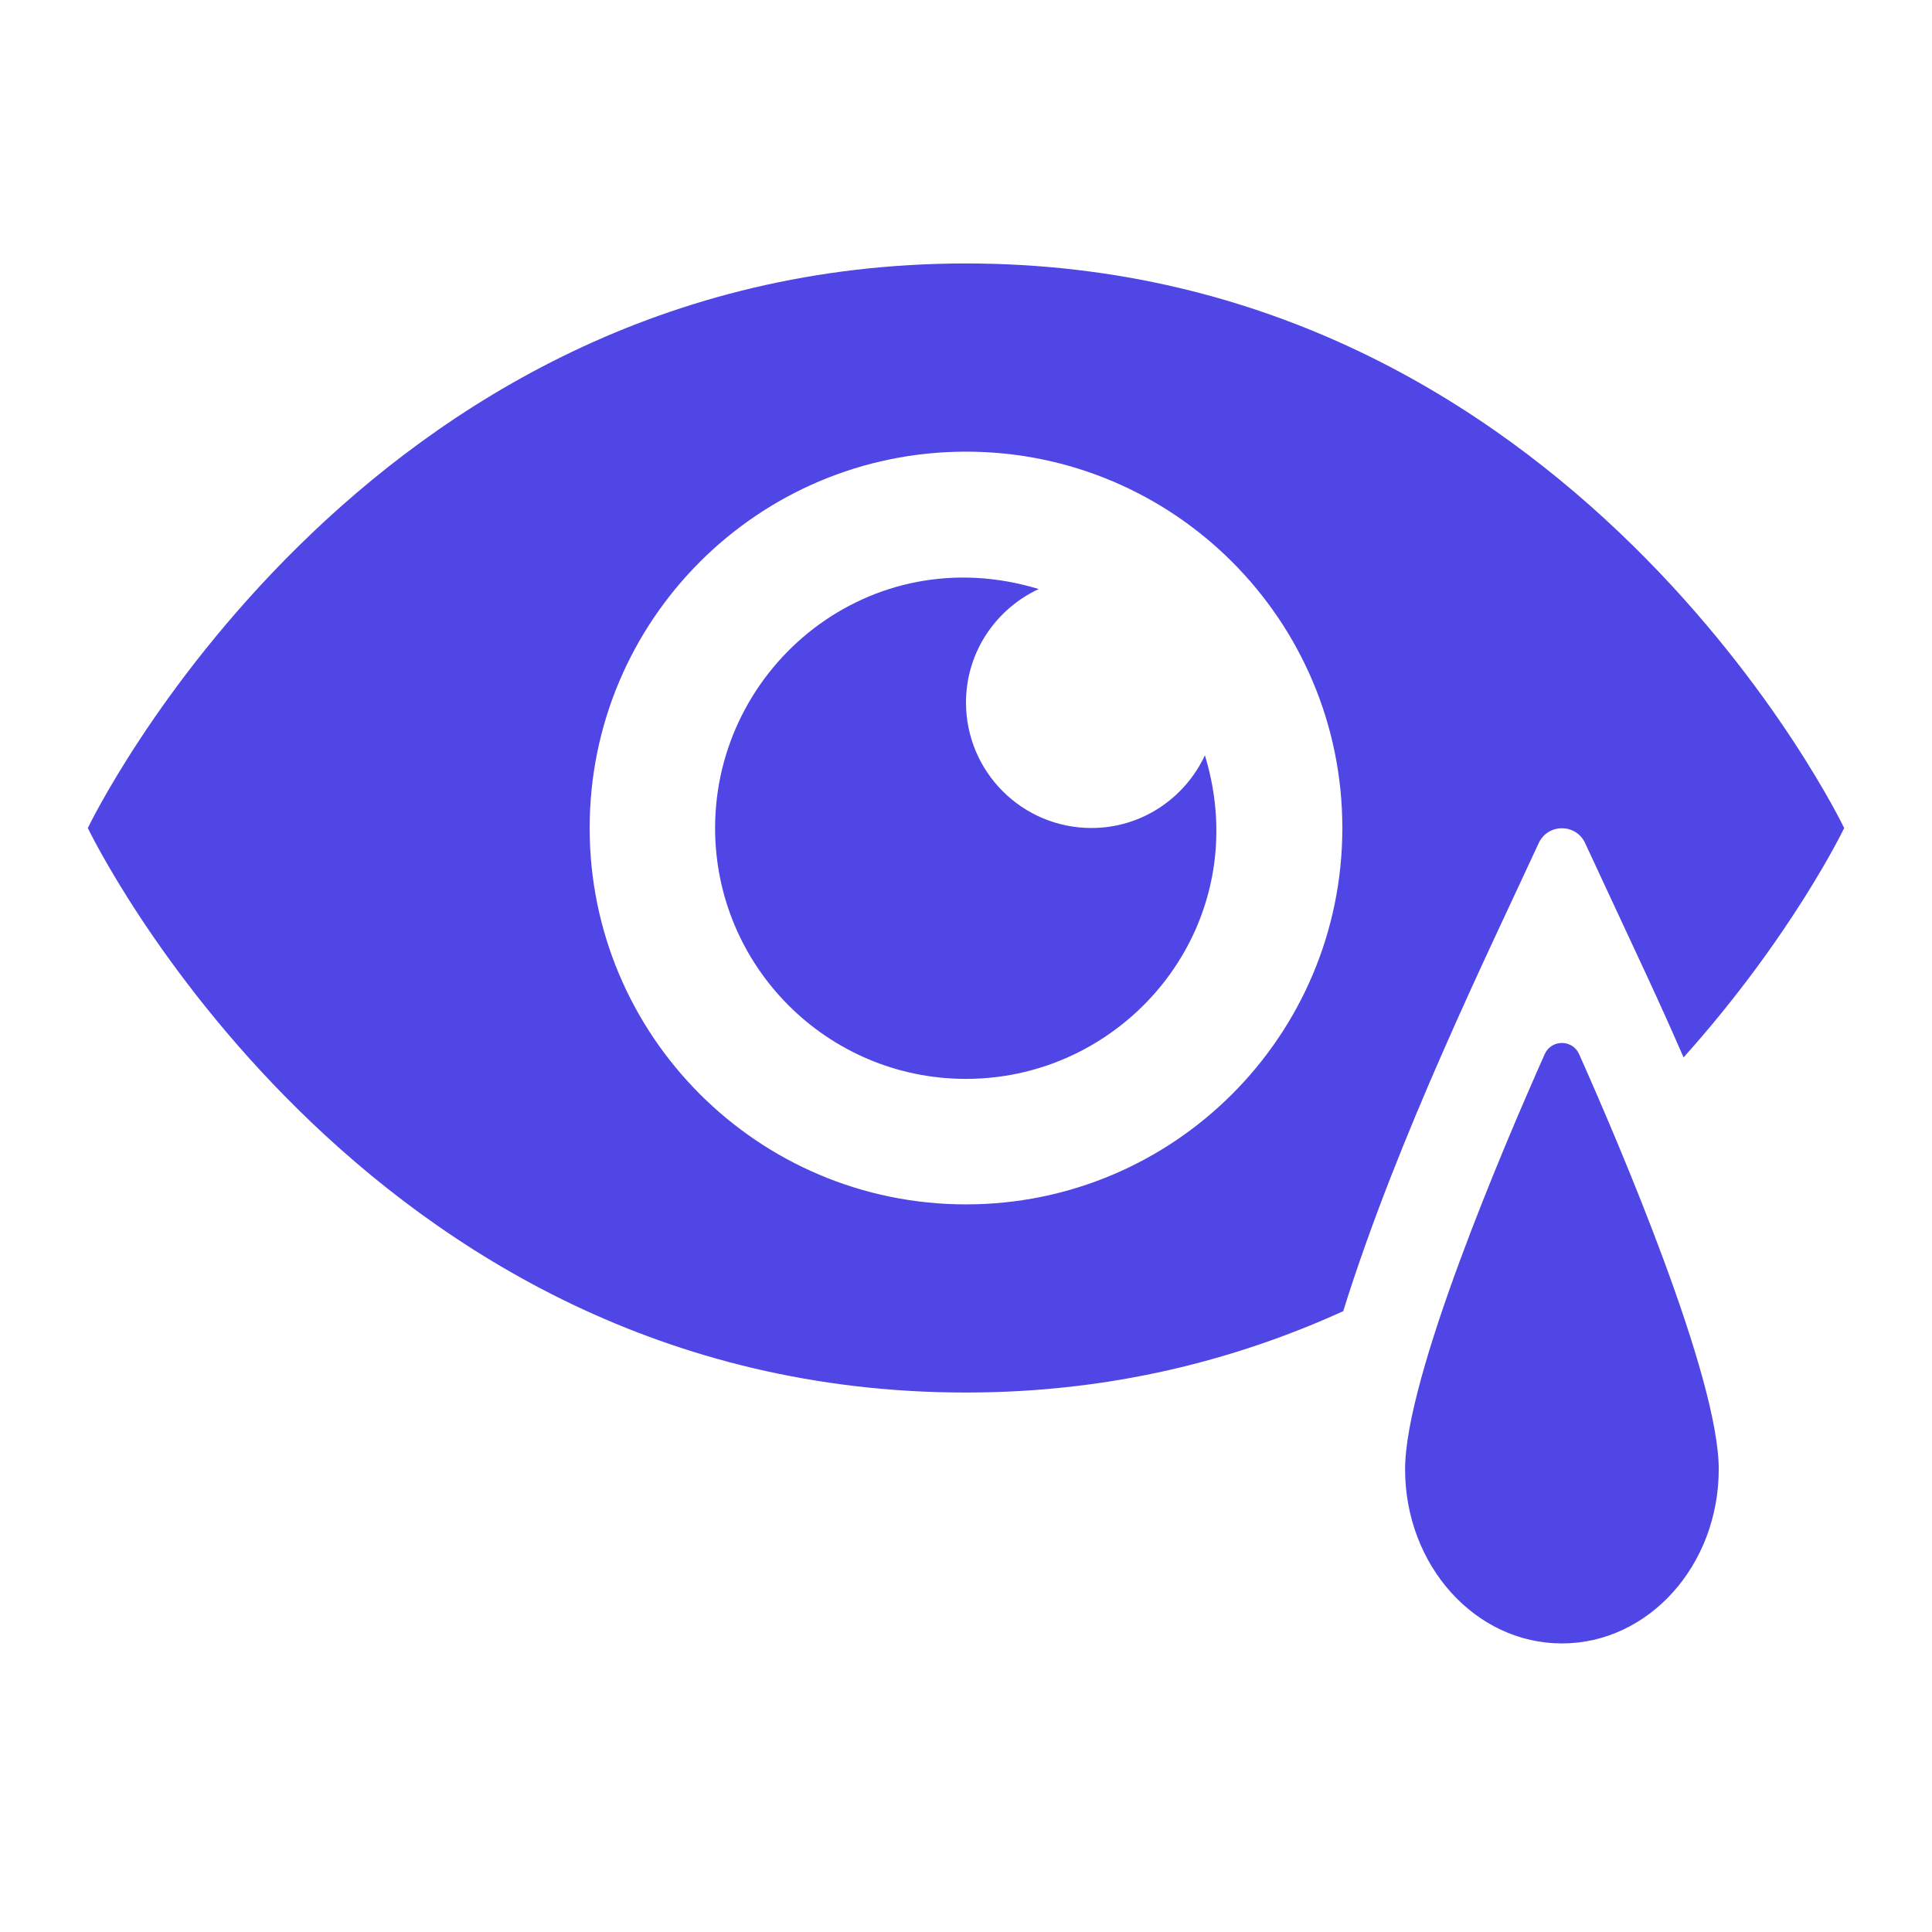
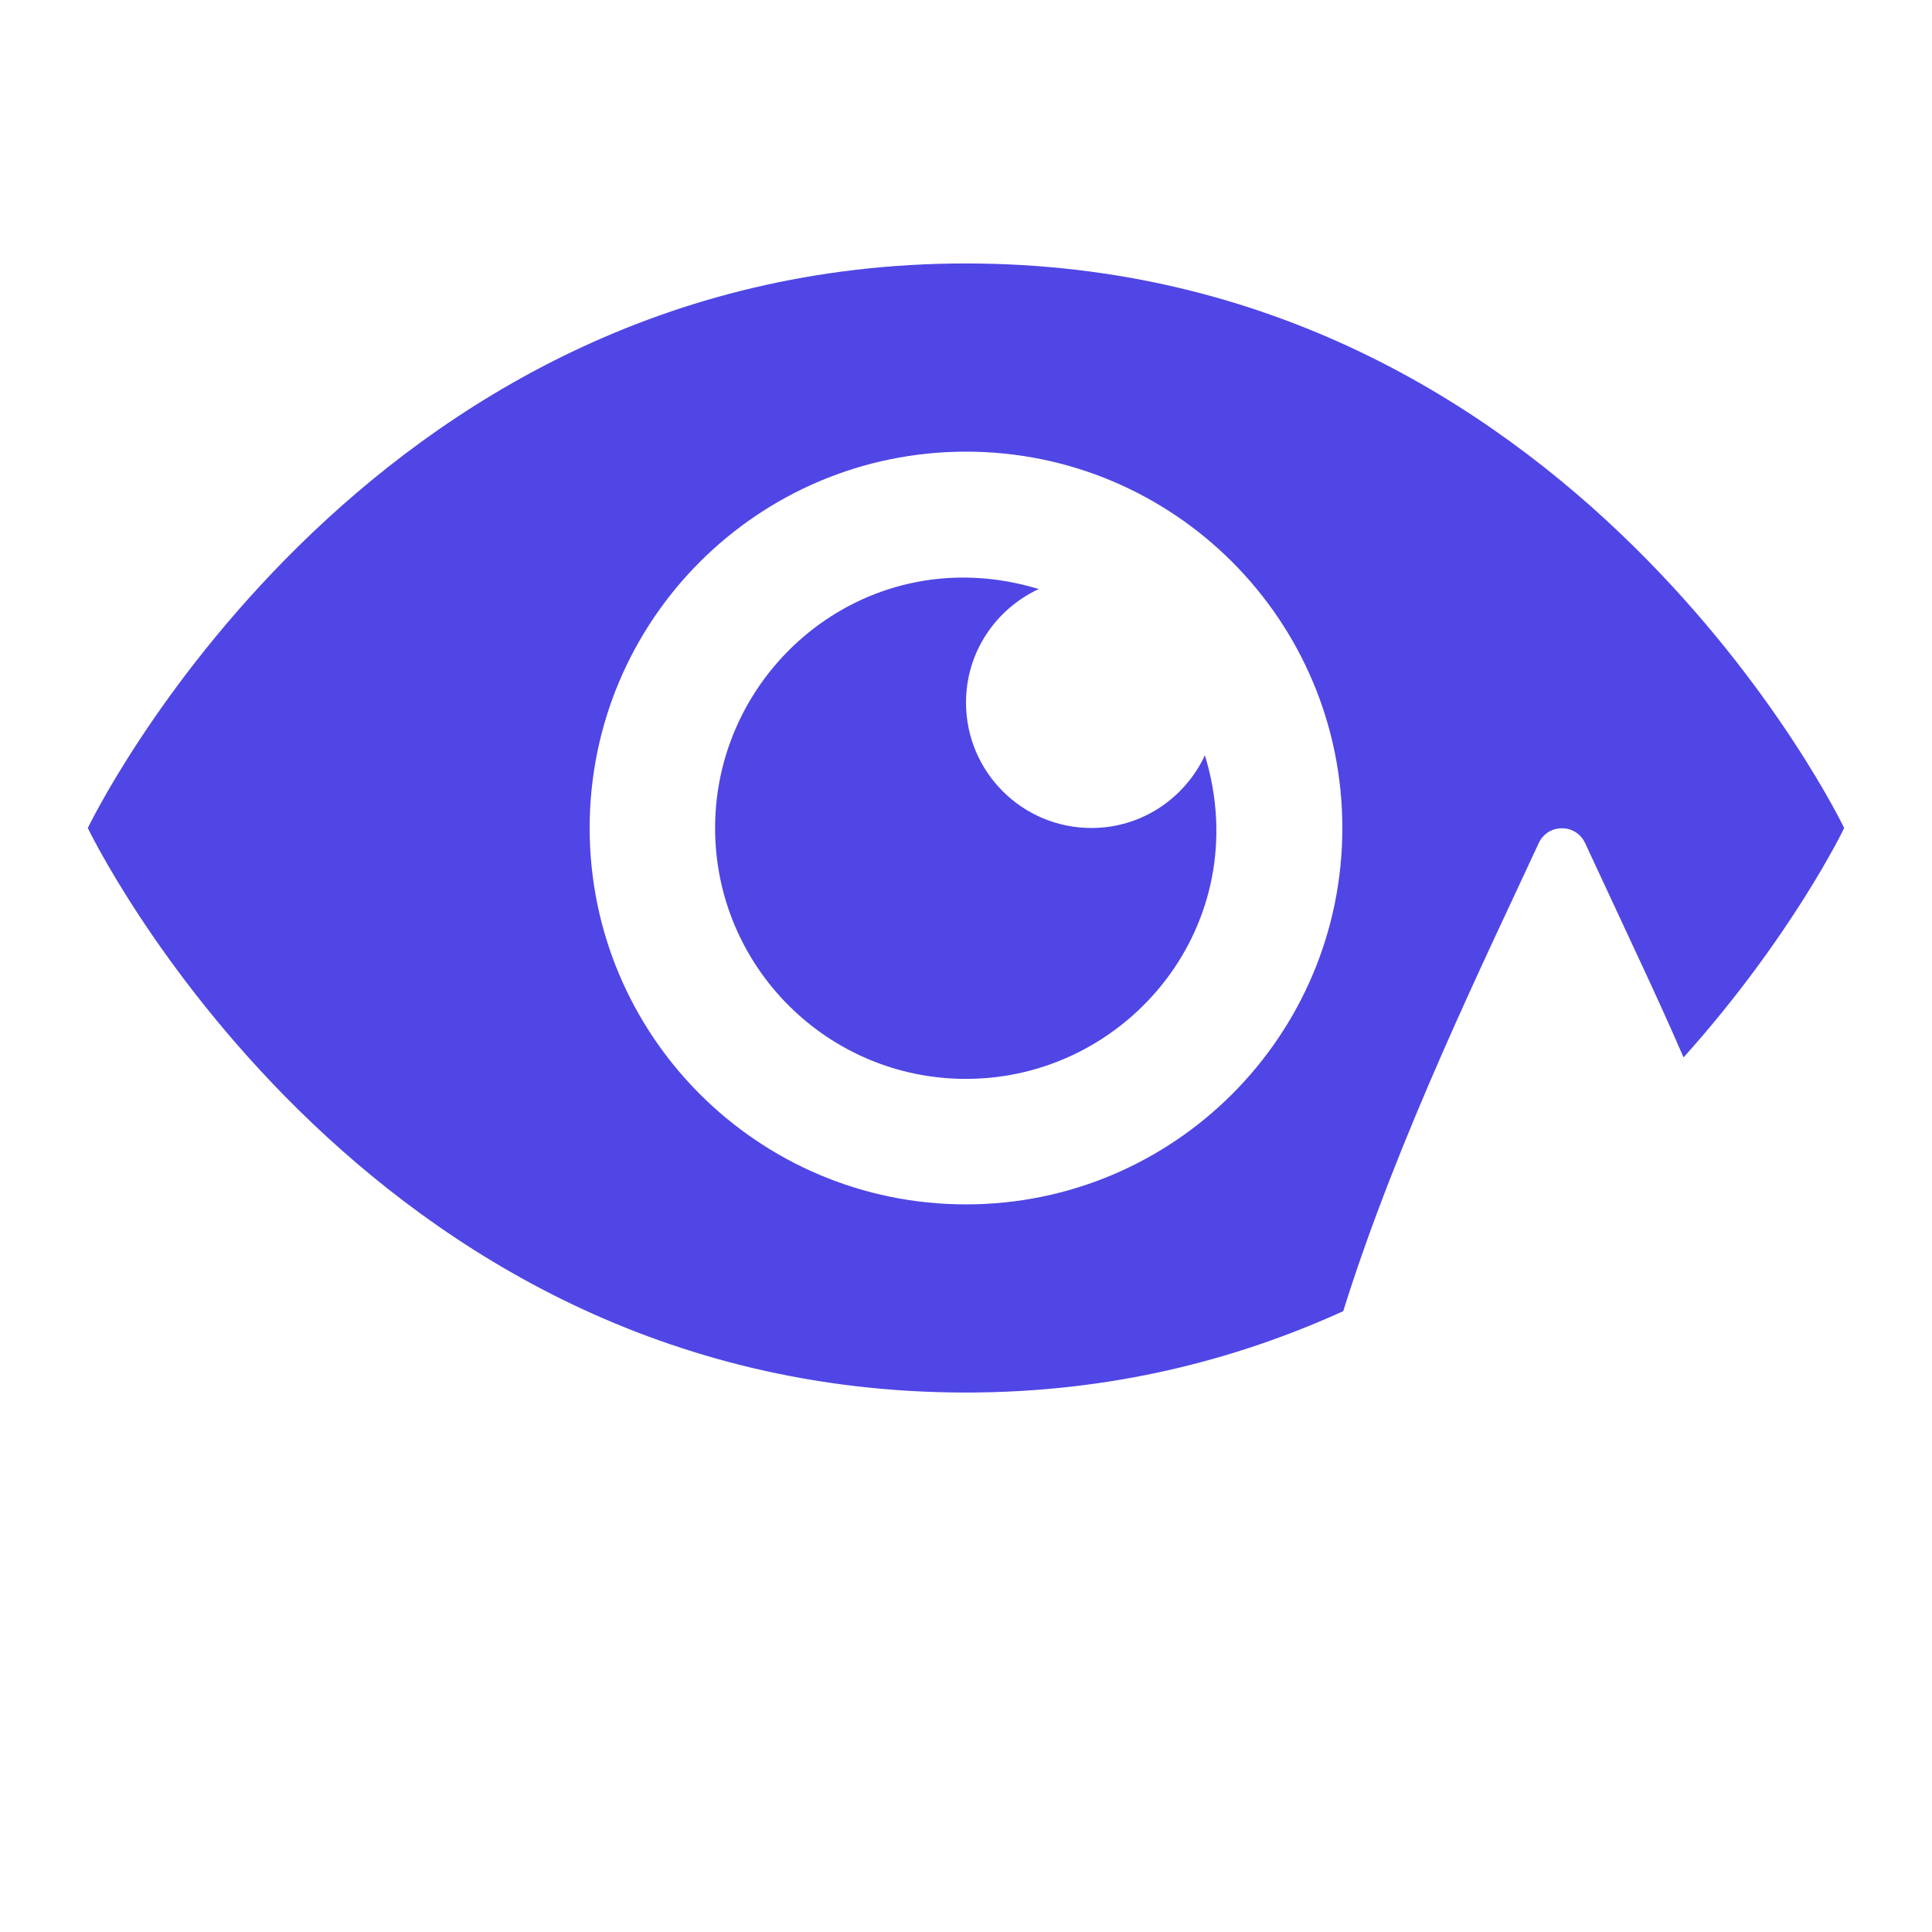
<svg xmlns="http://www.w3.org/2000/svg" width="44" height="44" viewBox="0 0 44 44" fill="none">
  <path d="M27.441 17.201C28.608 21.031 25.698 24.571 22 24.571C18.844 24.571 16.286 22.013 16.286 18.857C16.286 15.167 19.817 12.246 23.656 13.415C22.68 13.87 22 14.852 22 16C22 17.578 23.279 18.857 24.857 18.857C26.004 18.857 26.987 18.176 27.441 17.201Z" fill="#4F46E5" />
  <path d="M22 27.429C17.266 27.429 13.429 23.591 13.429 18.858C13.429 14.123 17.266 10.286 22 10.286C26.734 10.286 30.571 14.123 30.571 18.858C30.571 23.591 26.734 27.429 22 27.429ZM35.044 19.199C35.253 18.751 35.89 18.751 36.099 19.199C37.413 22.03 37.727 22.669 38.342 24.082C40.823 21.316 42 18.858 42 18.858C42 18.858 35.846 6 22 6C8.154 6 2 18.858 2 18.858C2 18.858 8.154 31.714 22 31.714C25.297 31.714 28.145 30.972 30.591 29.861C31.828 25.897 33.899 21.683 35.044 19.199Z" fill="#4F46E5" />
-   <path d="M39.143 33.46C39.143 35.652 37.544 37.428 35.571 37.428C33.599 37.428 32 35.652 32 33.46C32 31.36 34.253 26.088 35.18 24.007C35.331 23.668 35.812 23.668 35.963 24.007C36.89 26.088 39.143 31.36 39.143 33.46Z" fill="#4F46E5" />
</svg>